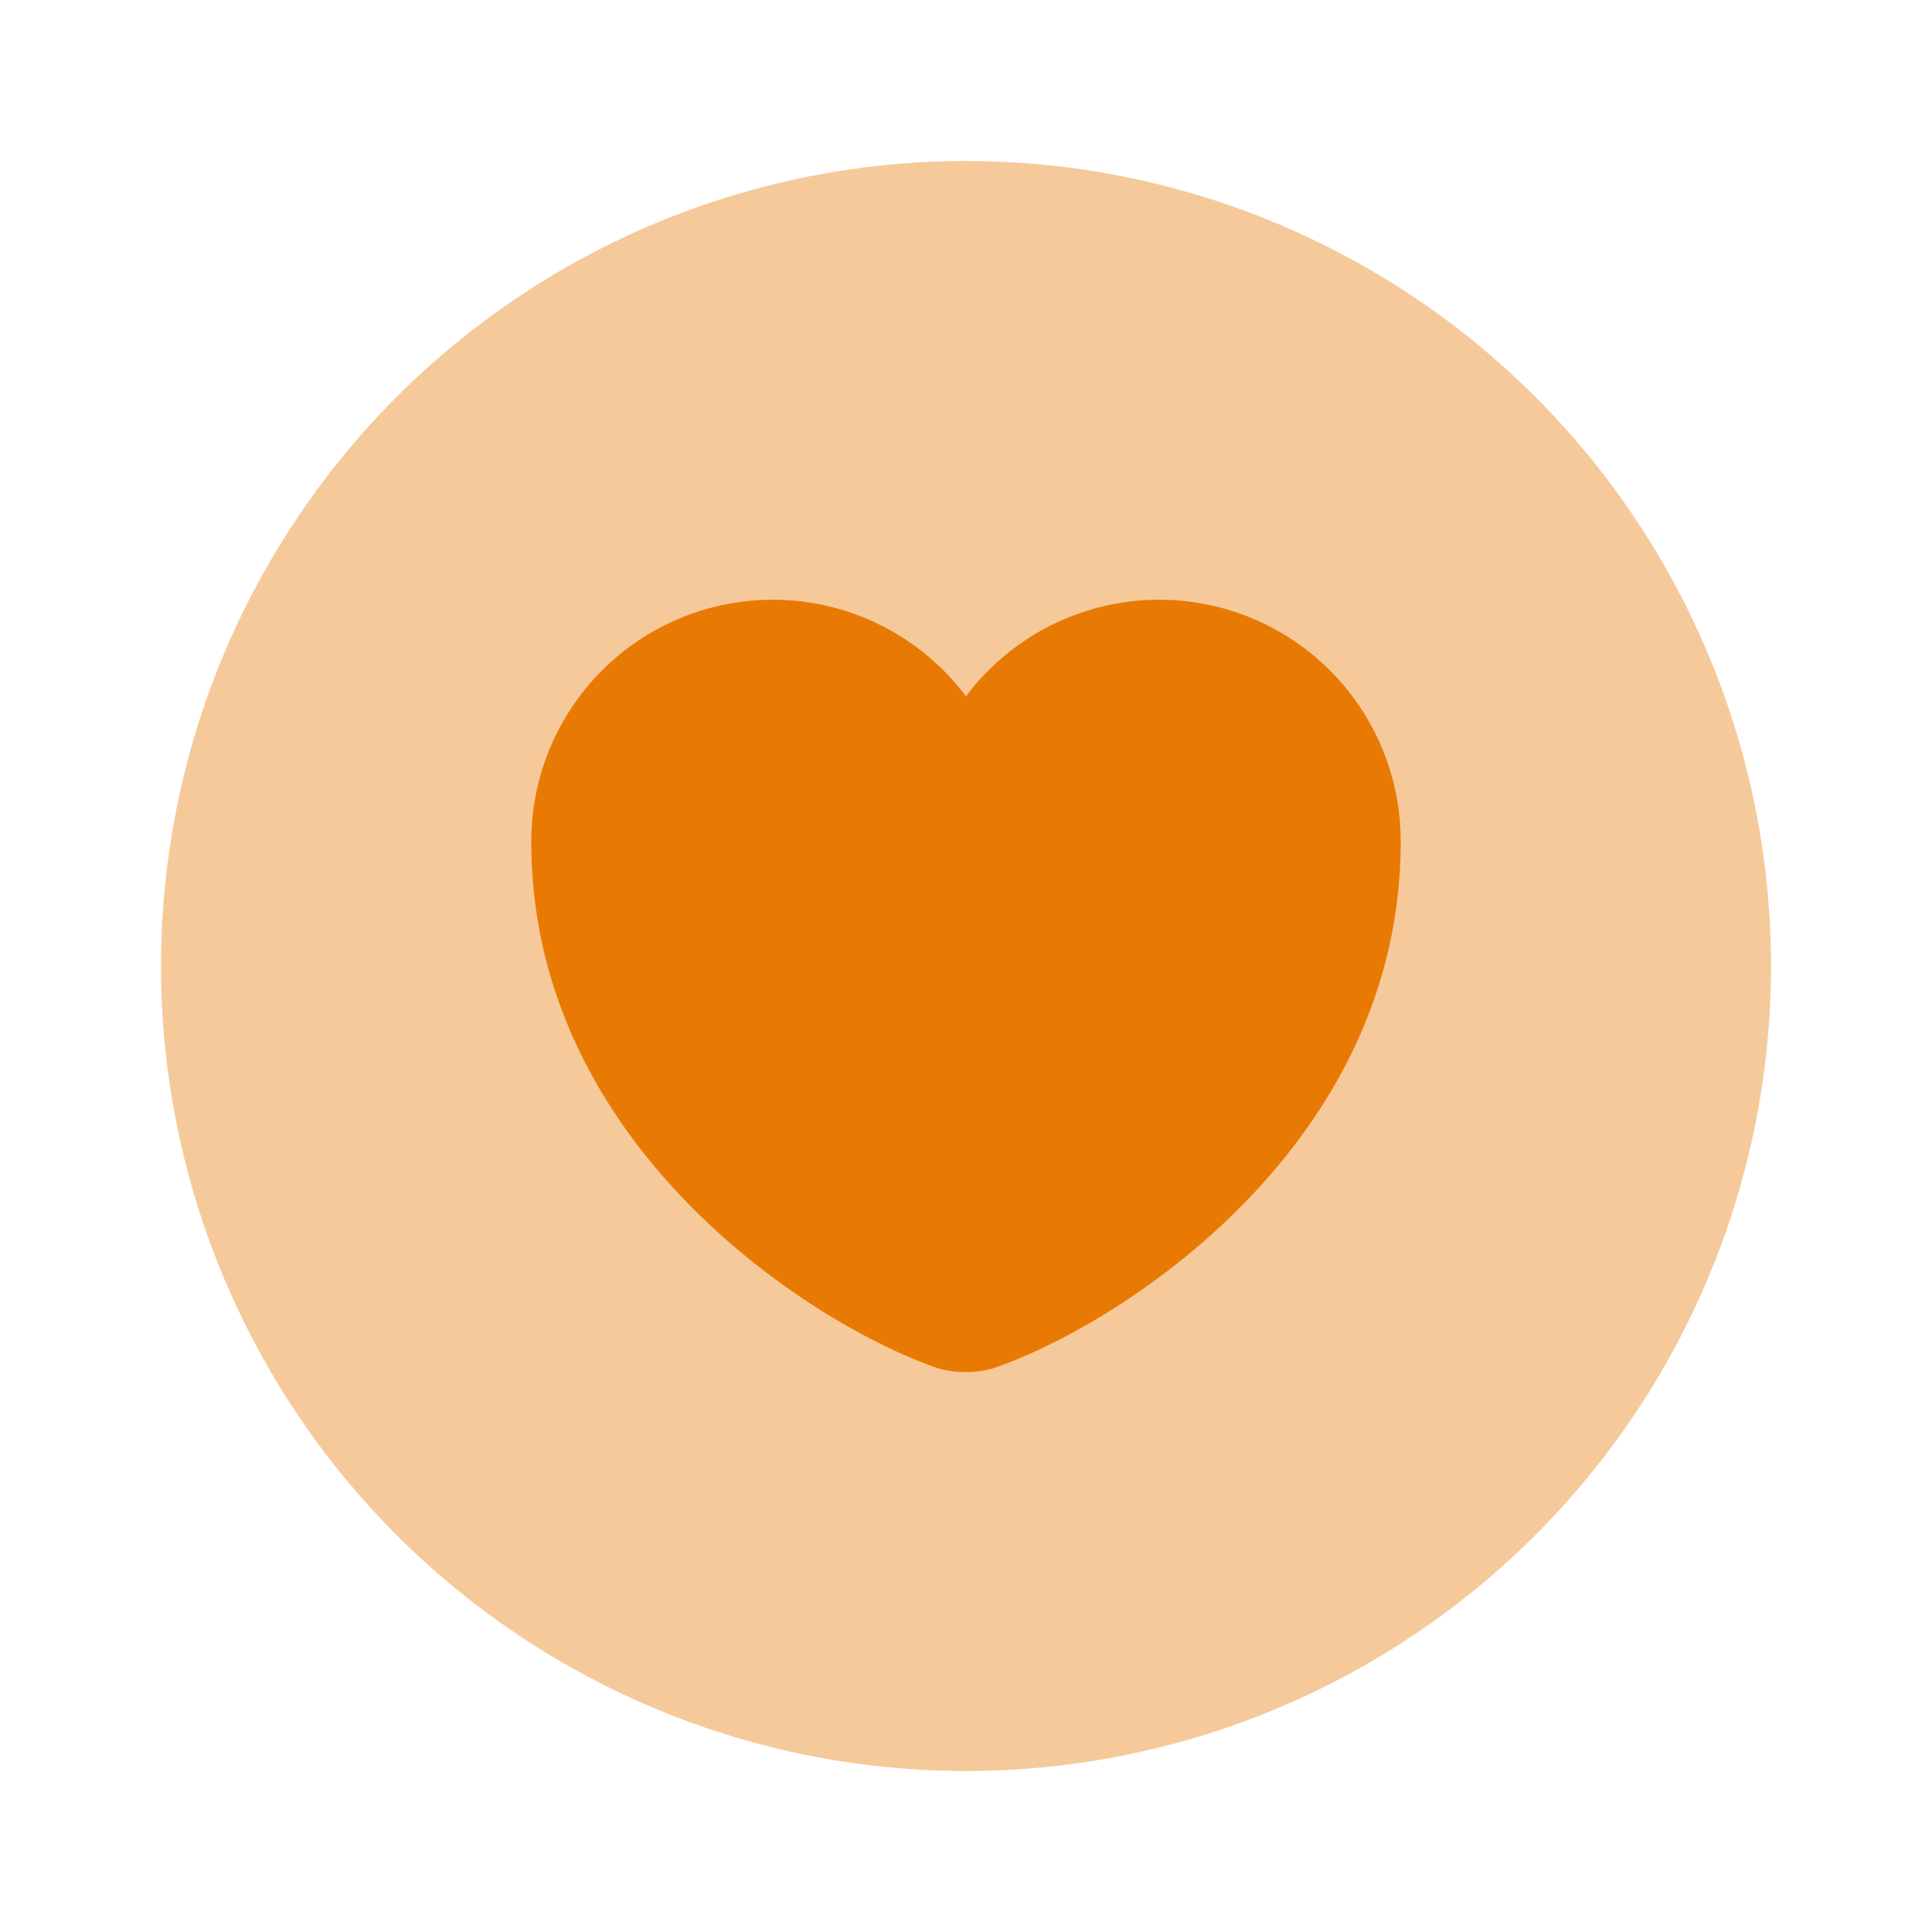
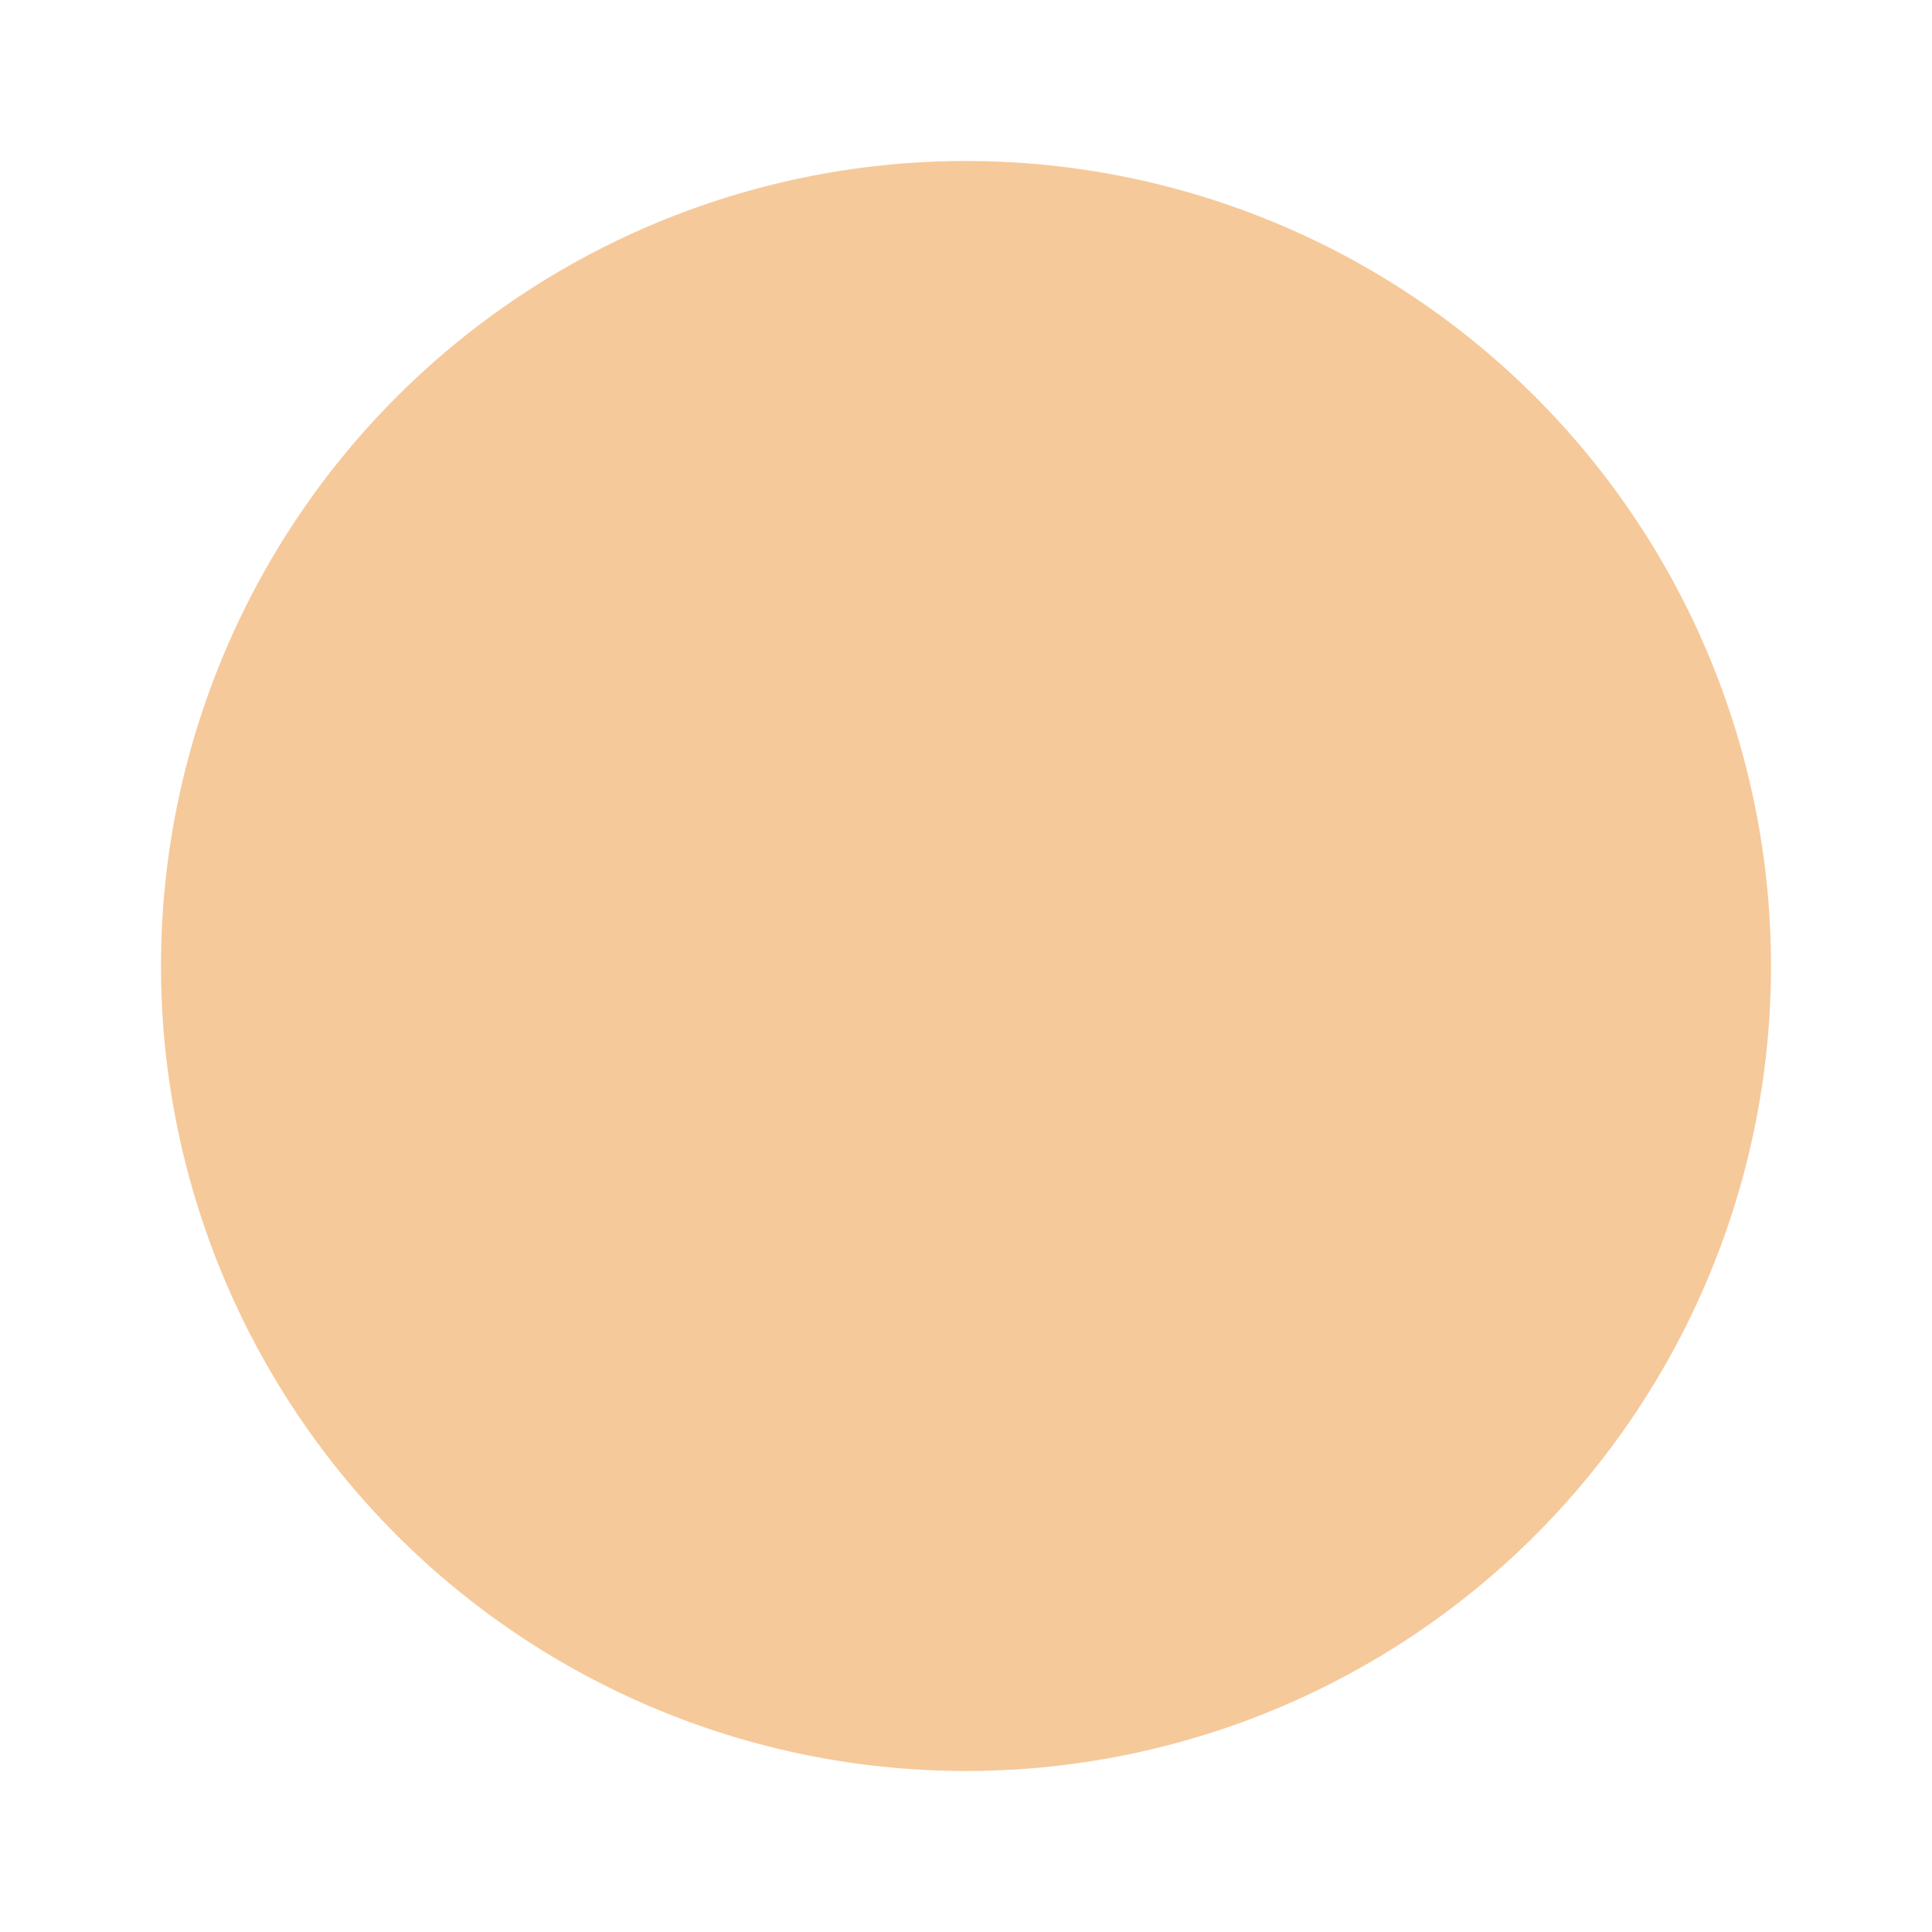
<svg xmlns="http://www.w3.org/2000/svg" width="24" height="24" viewBox="0 0 24 24">
  <g id="my_favorites" data-name="my favorites" transform="translate(-300 -316)">
    <g id="heart-circle">
      <path id="Vector" d="M0,0H24V24H0Z" transform="translate(300 316)" fill="none" opacity="0" />
      <path id="Vector-2" data-name="Vector" d="M20,10A10,10,0,1,1,10,0,10,10,0,0,1,20,10Z" transform="translate(302 318)" fill="#e87a03" opacity="0.4" />
-       <path id="Vector-3" data-name="Vector" d="M5.73,9.56a1.269,1.269,0,0,1-.67,0C3.5,9.03,0,6.8,0,3.02A3,3,0,0,1,5.4,1.21a3,3,0,0,1,5.4,1.81C10.8,6.8,7.3,9.03,5.73,9.56Z" transform="translate(306.6 323.44)" fill="#e87a03" />
    </g>
  </g>
</svg>